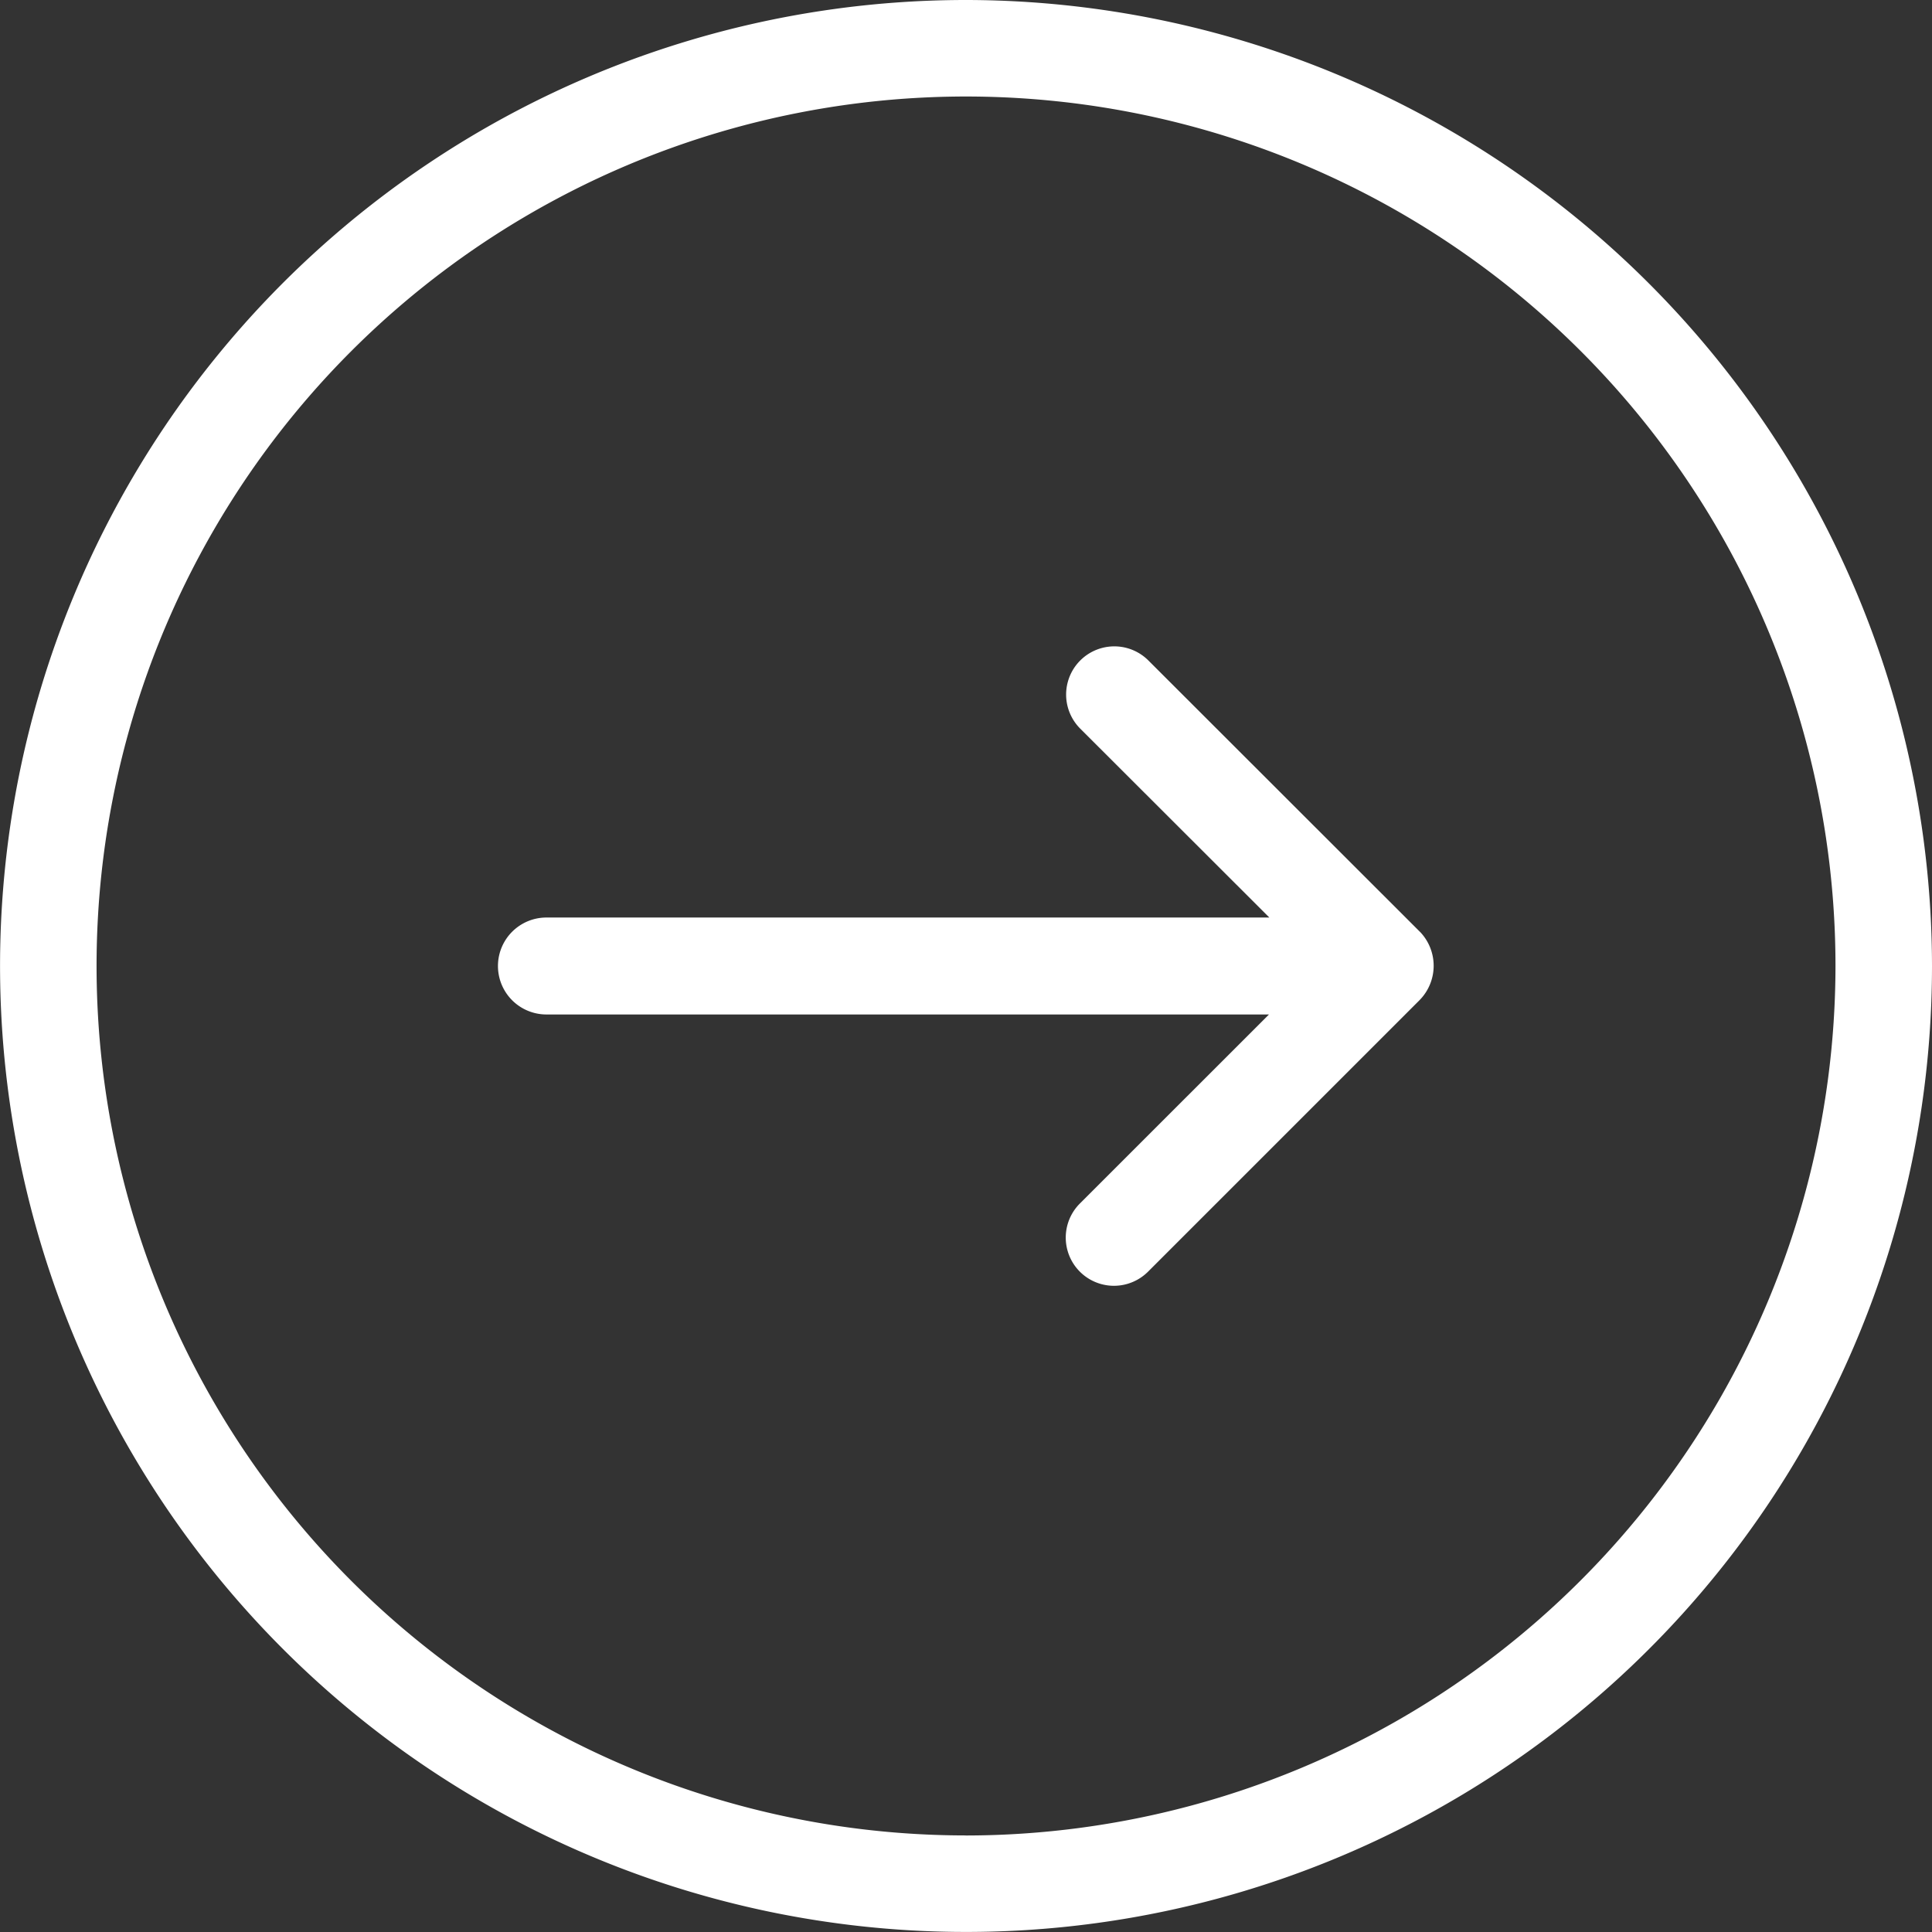
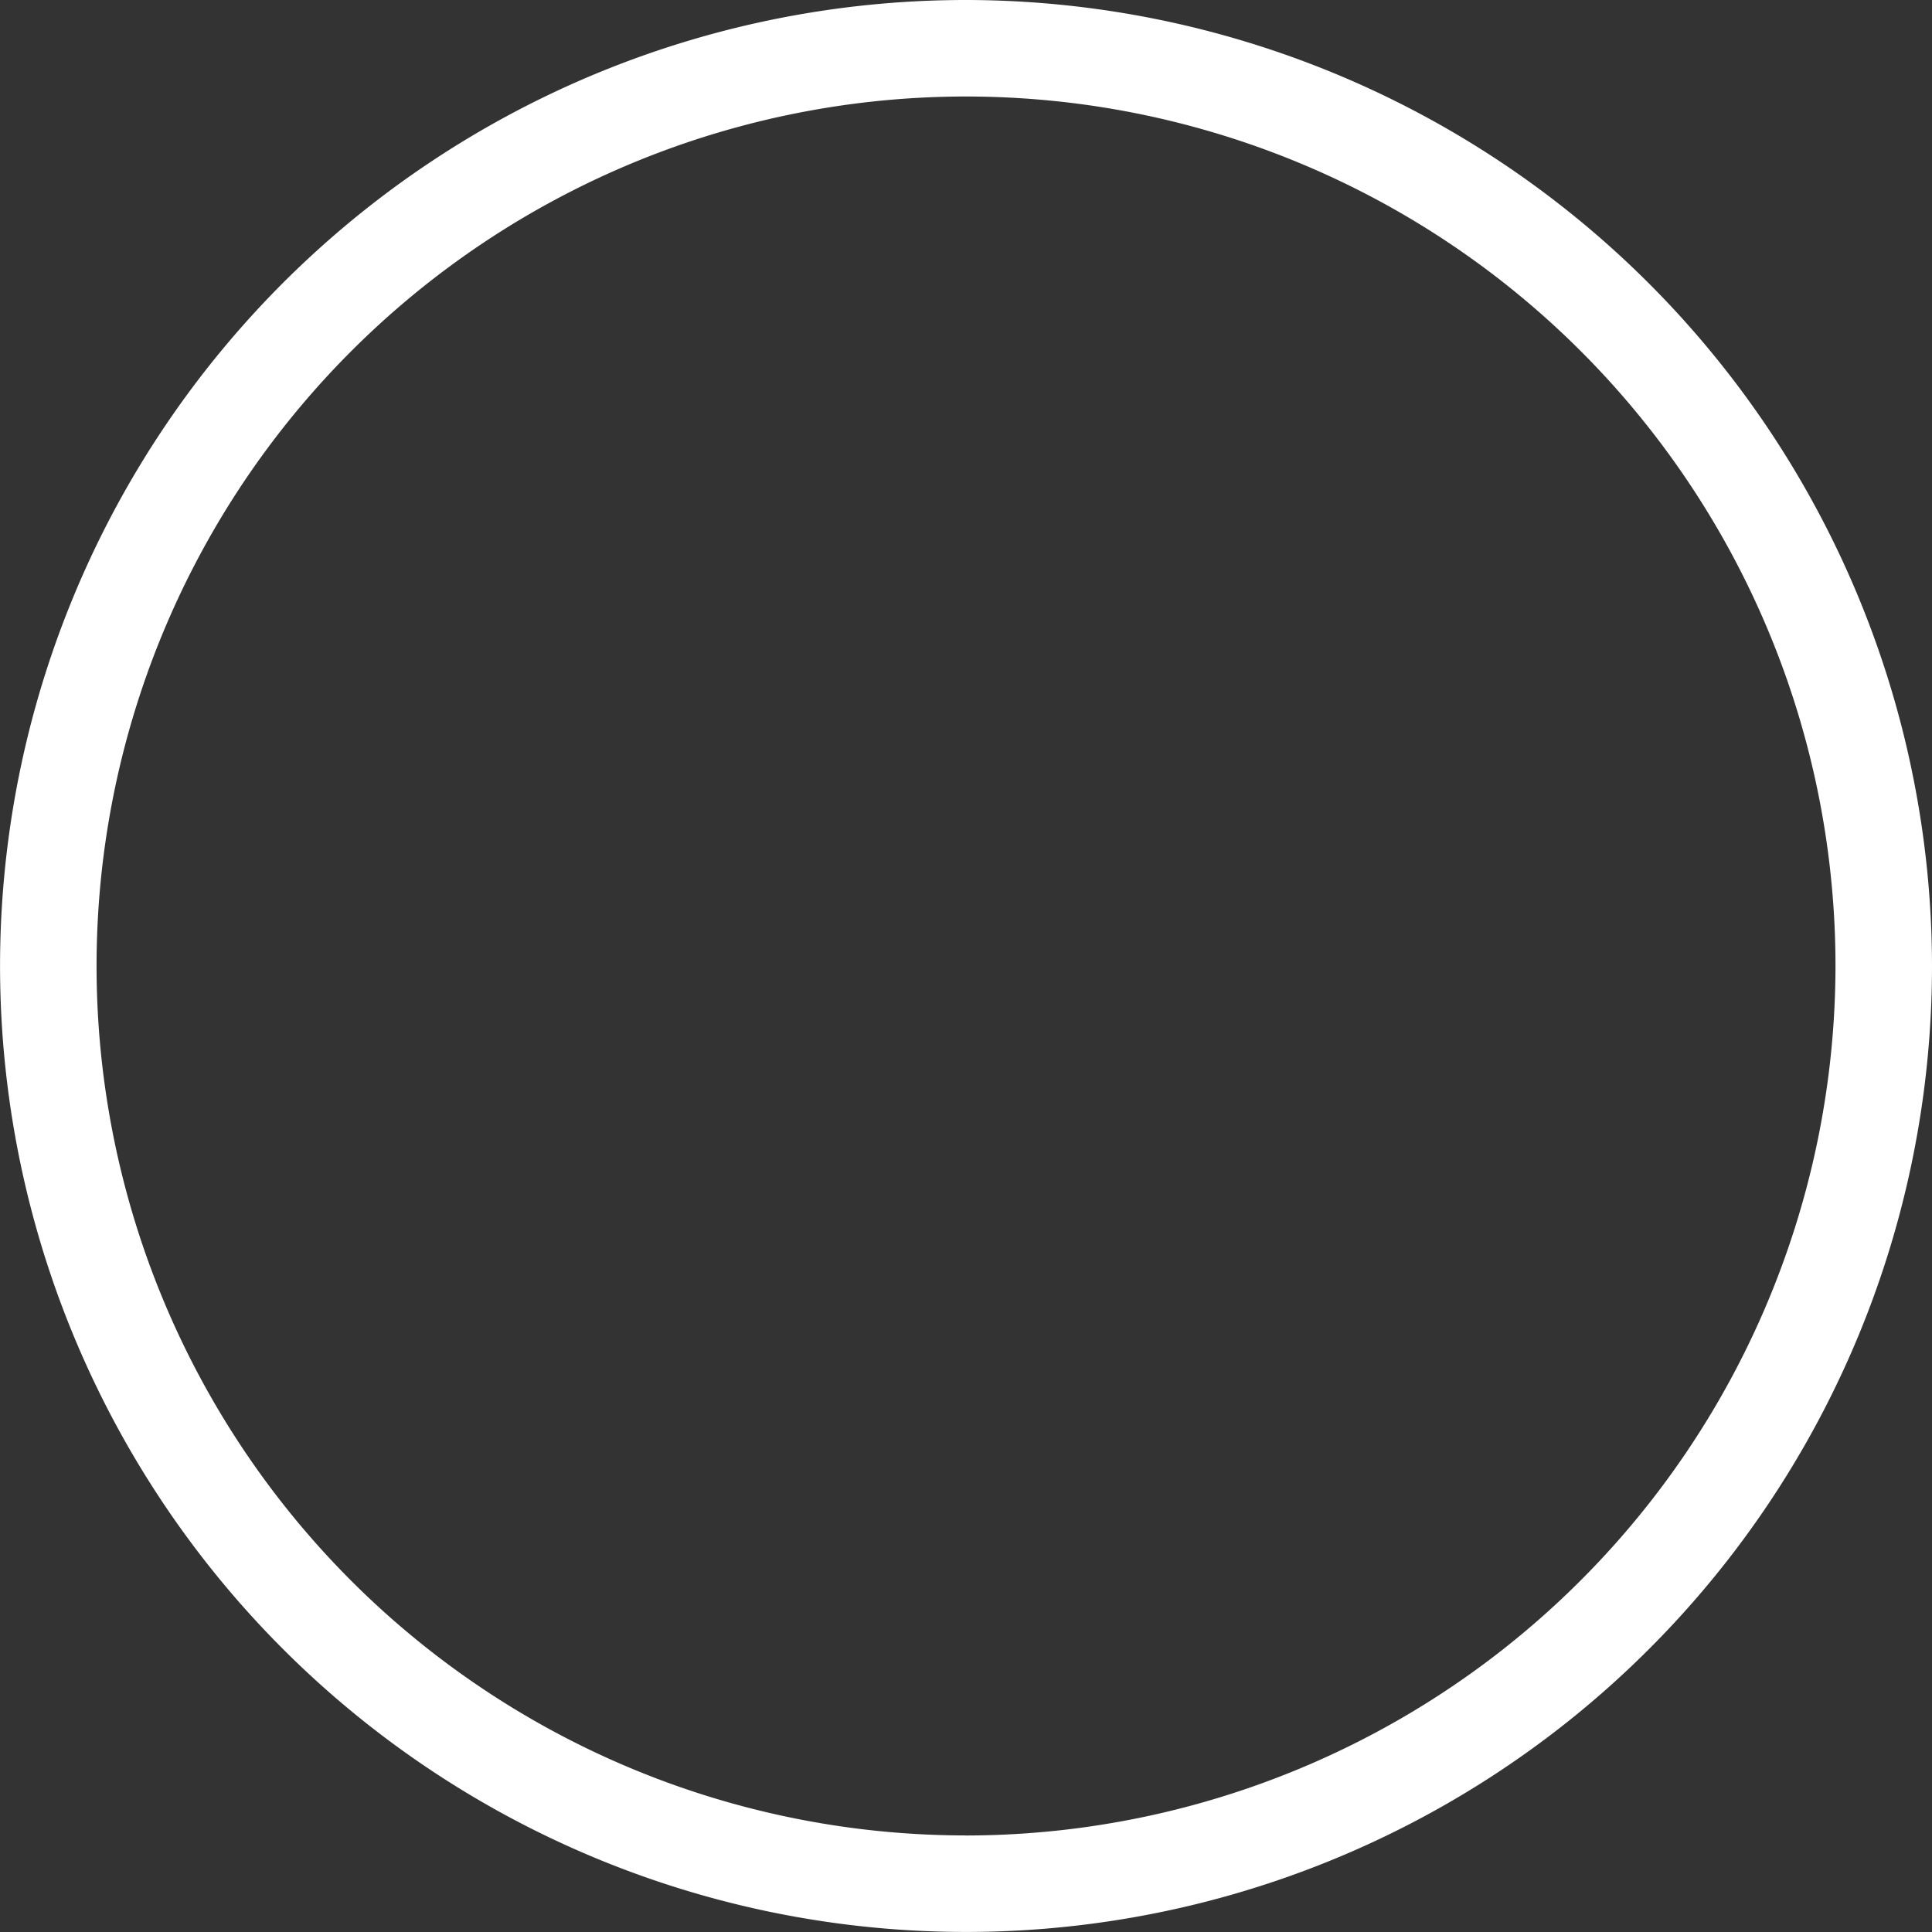
<svg xmlns="http://www.w3.org/2000/svg" width="36.453" height="36.453" viewBox="0 0 36.453 36.453">
  <rect x="0" y="0" width="36.453" height="36.453" fill="#333333" stroke="none" />
  <g id="next-arrow-white" transform="translate(0 36.453) rotate(-90)">
    <g id="Group_5" data-name="Group 5">
      <path id="Path_19" data-name="Path 19" d="M36.453,18.226A18.226,18.226,0,1,0,18.226,36.453,18.247,18.247,0,0,0,36.453,18.226Zm-34.631,0A16.405,16.405,0,1,1,18.226,34.632,16.423,16.423,0,0,1,1.821,18.226Z" fill="#fff" />
-       <path id="Path_20" data-name="Path 20" d="M6.682,17.394,11.8,12.272a.909.909,0,0,0-1.286-1.286L6.95,14.554V.914a.914.914,0,0,0-1.829,0V14.547L1.554,10.979A.909.909,0,0,0,.268,12.265l5.122,5.122a.924.924,0,0,0,1.293.007Z" transform="translate(12.191 9.396)" fill="#fff" />
    </g>
  </g>
</svg>